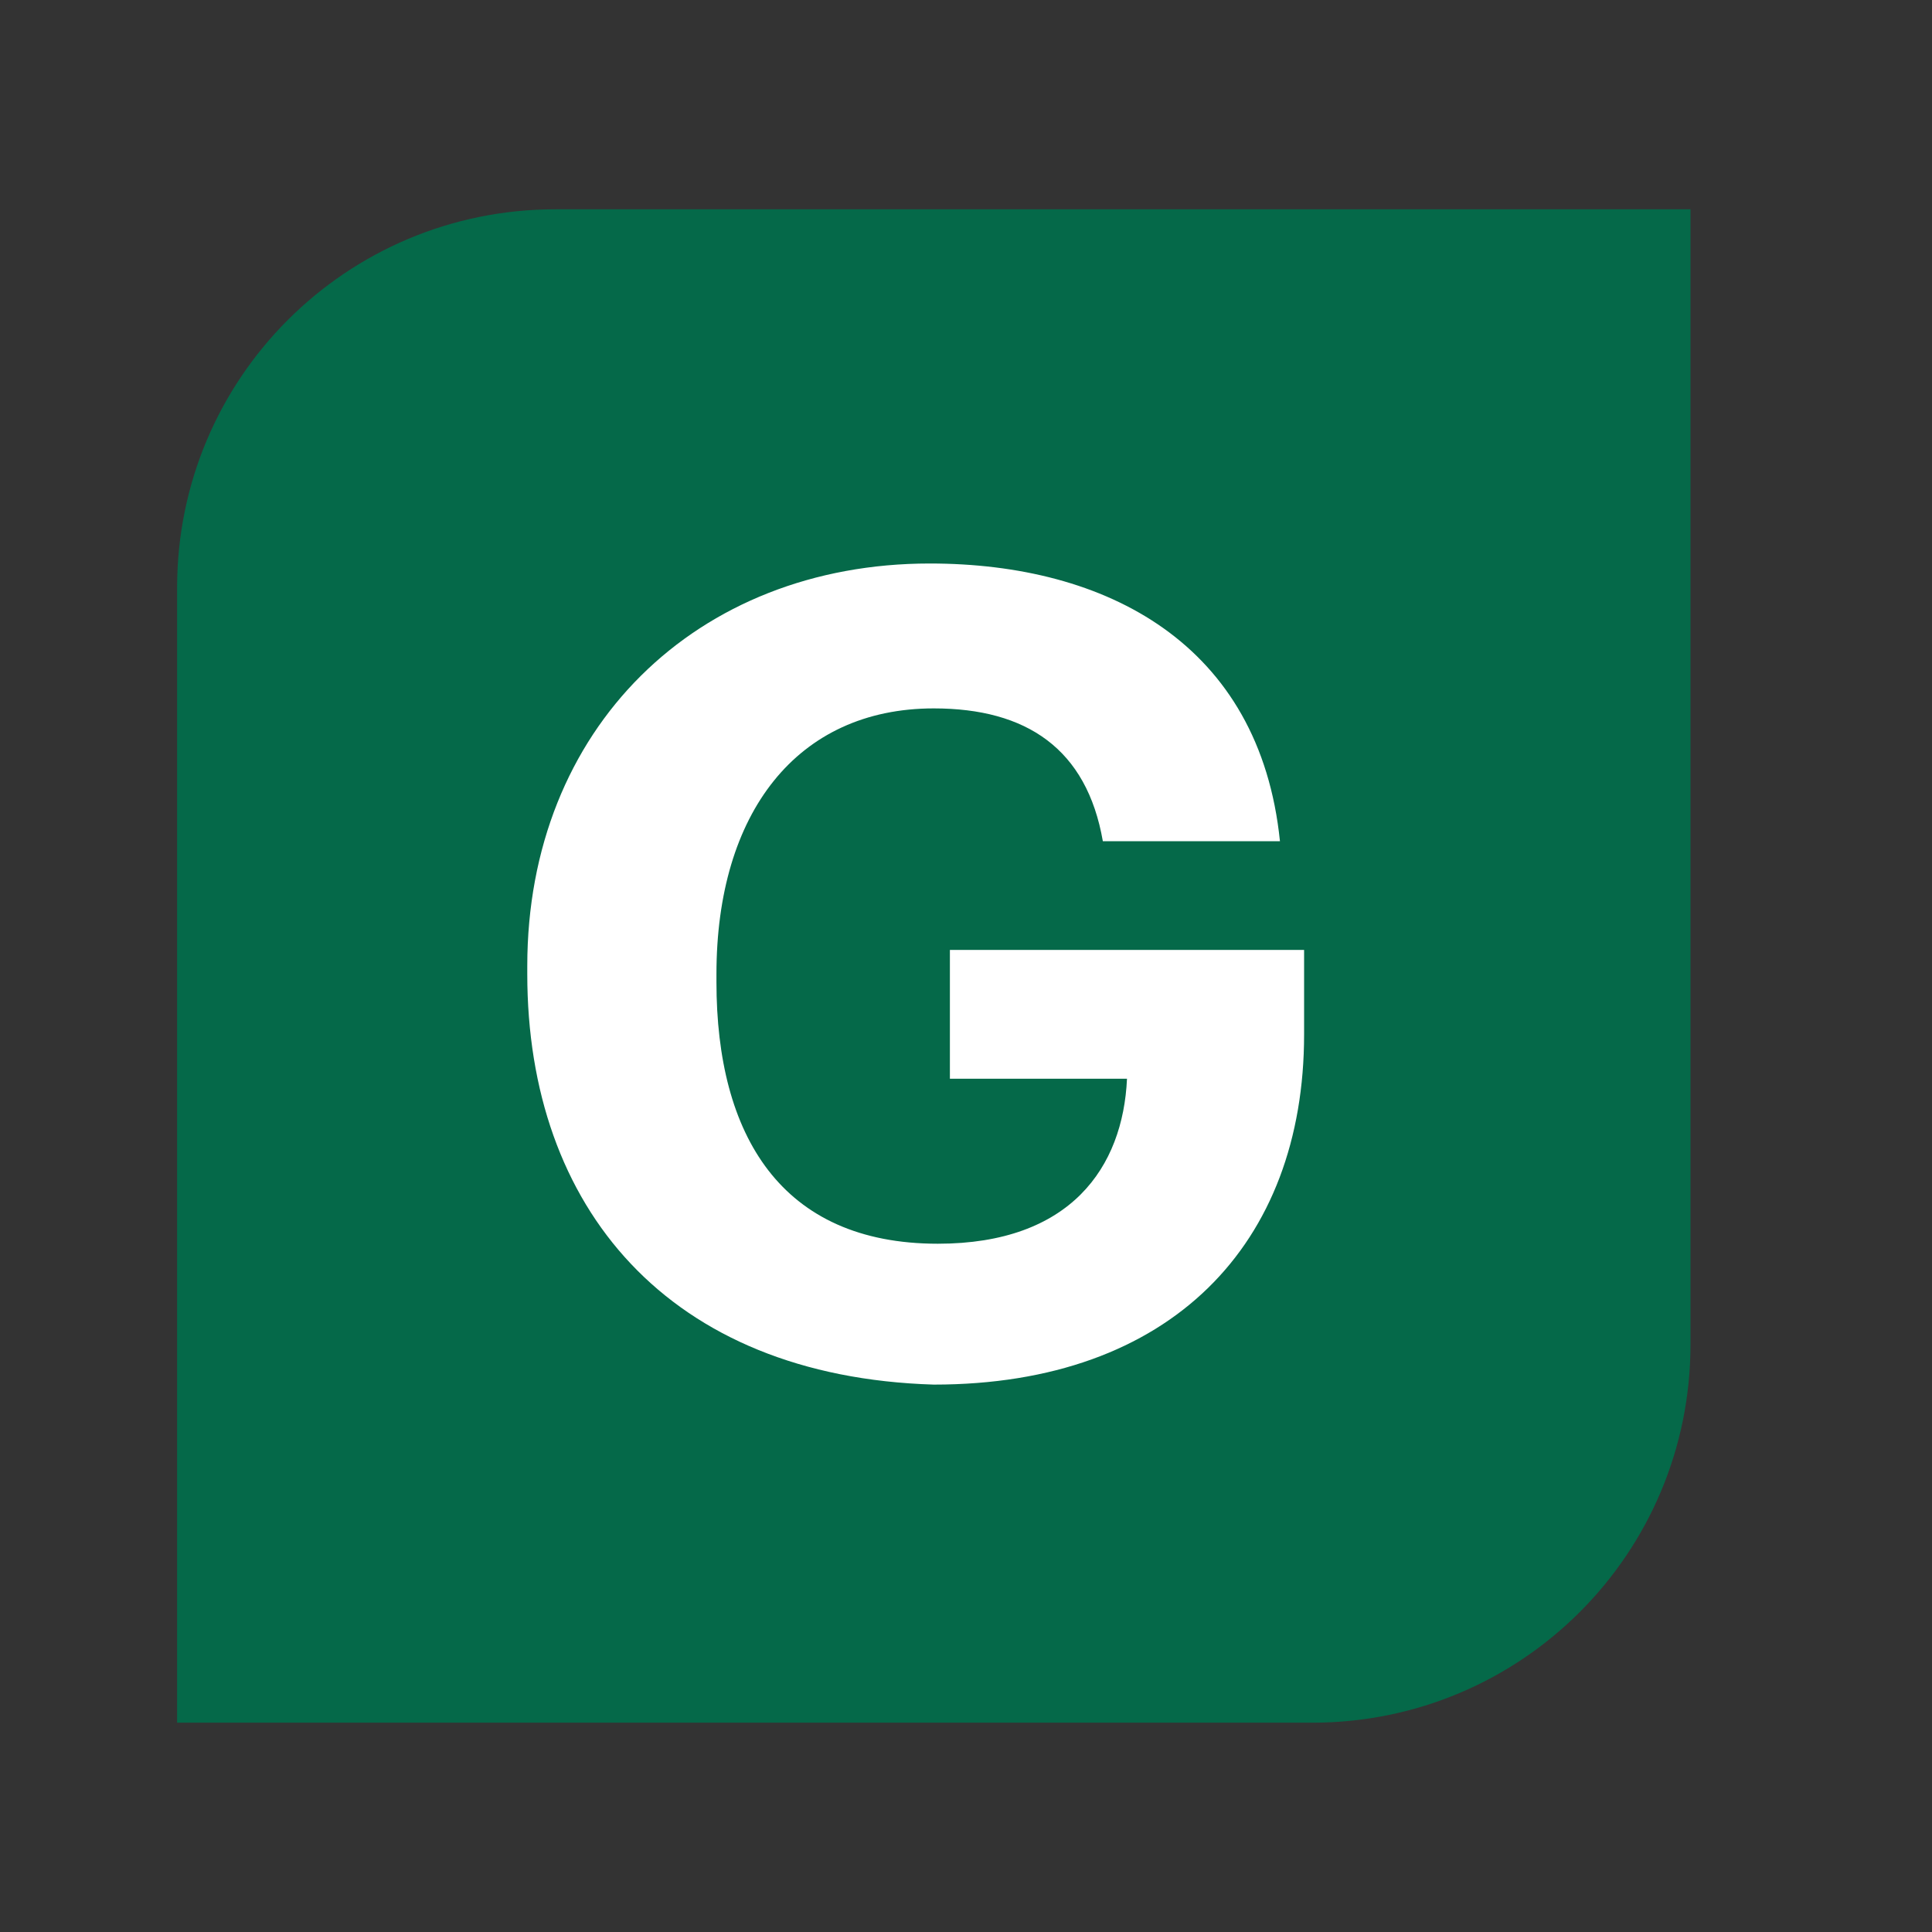
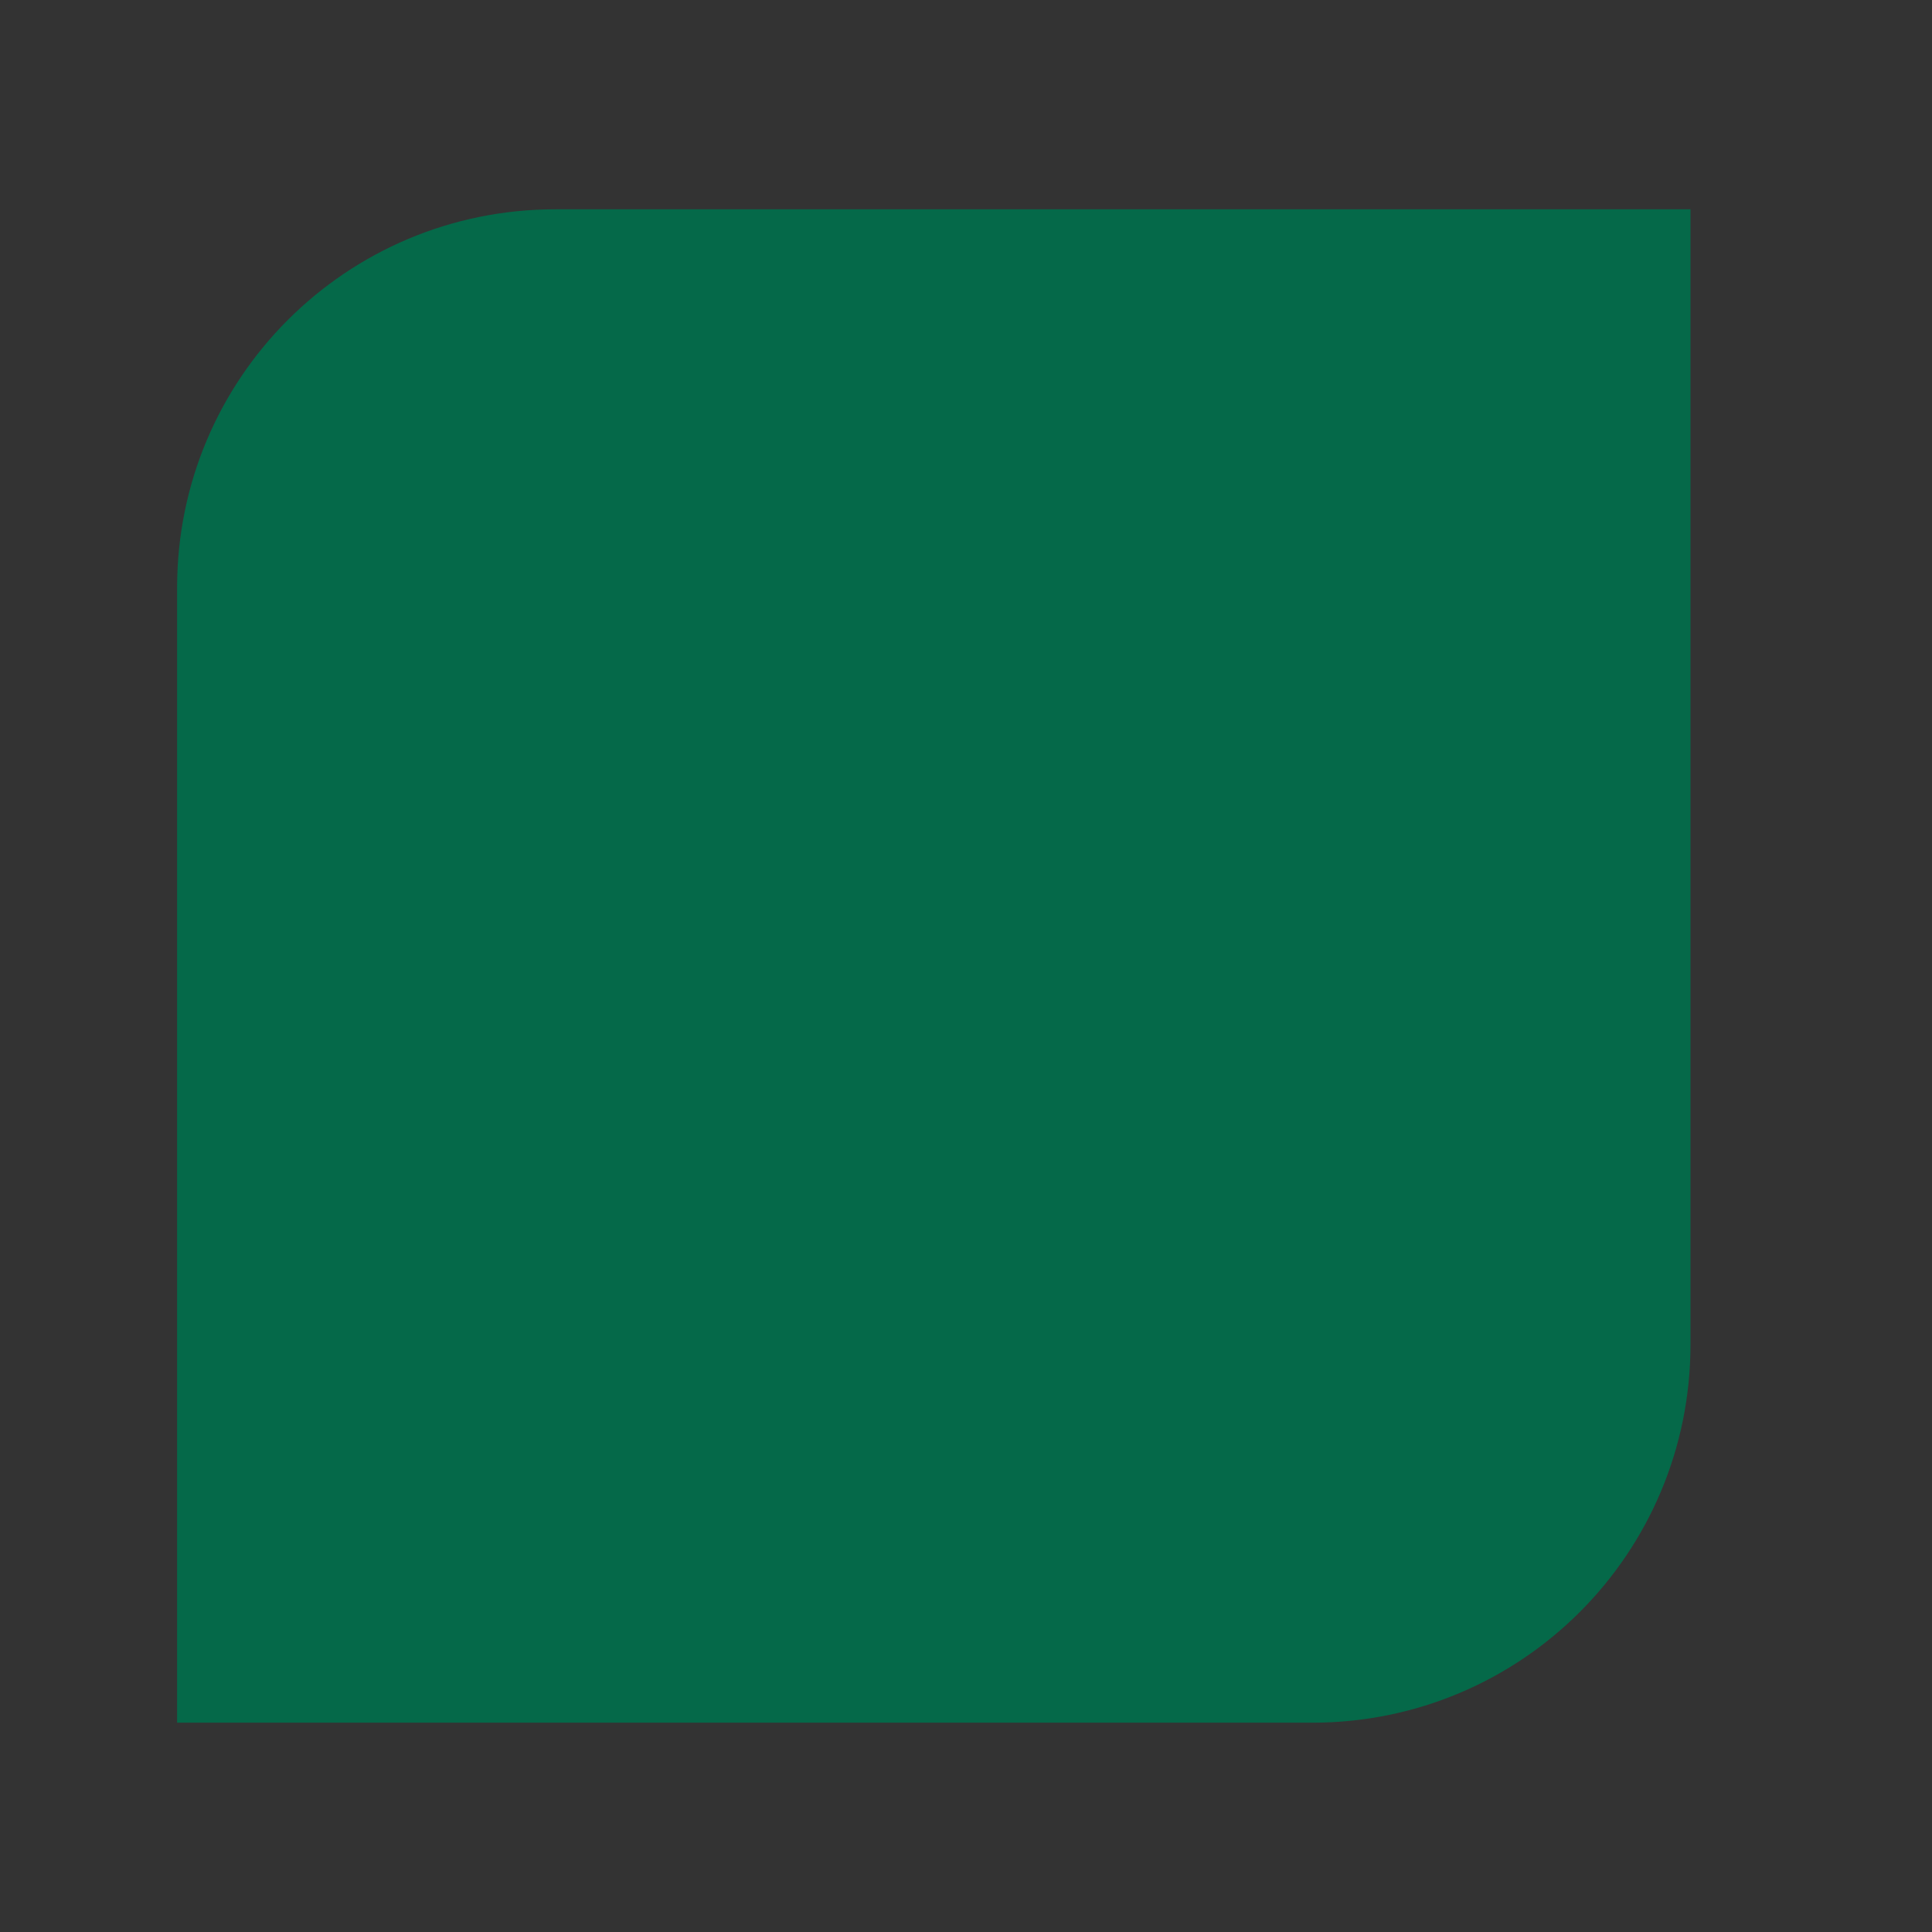
<svg xmlns="http://www.w3.org/2000/svg" version="1.1" id="Layer_1" x="0px" y="0px" viewBox="0 0 48 48" style="enable-background:new 0 0 48 48;" xml:space="preserve">
  <rect x="0" y="0" width="48" height="48" fill="#333333" stroke="none" />
  <style type="text/css">
	.st0{fill:#056949;}
	.st1{fill:#FFFFFF;}
</style>
  <g id="Map_Labels">
    <path class="st0" d="M31.5,5.2H13.8c-5.2,0-9.4,4.2-9.4,9.4c0,0,0,0,0,0v28.2h28.2c5.2,0,9.4-4.2,9.4-9.4c0,0,0,0,0,0V5.2L31.5,5.2   L31.5,5.2z" />
-     <path class="st1" d="M13.1,24.2V24c0-5.9,4.2-10,10-10c4.4,0,8.2,2,8.7,6.9h-4.4c-0.4-2.3-1.9-3.3-4.2-3.3c-3.4,0-5.4,2.6-5.4,6.6   v0.2c0,3.8,1.6,6.5,5.5,6.5c3.3,0,4.6-1.9,4.7-4.1h-4.4v-3.2h8.8v2.1c0,5.2-3.3,8.7-9.2,8.7C16.6,34.2,13.1,30,13.1,24.2" />
  </g>
</svg>